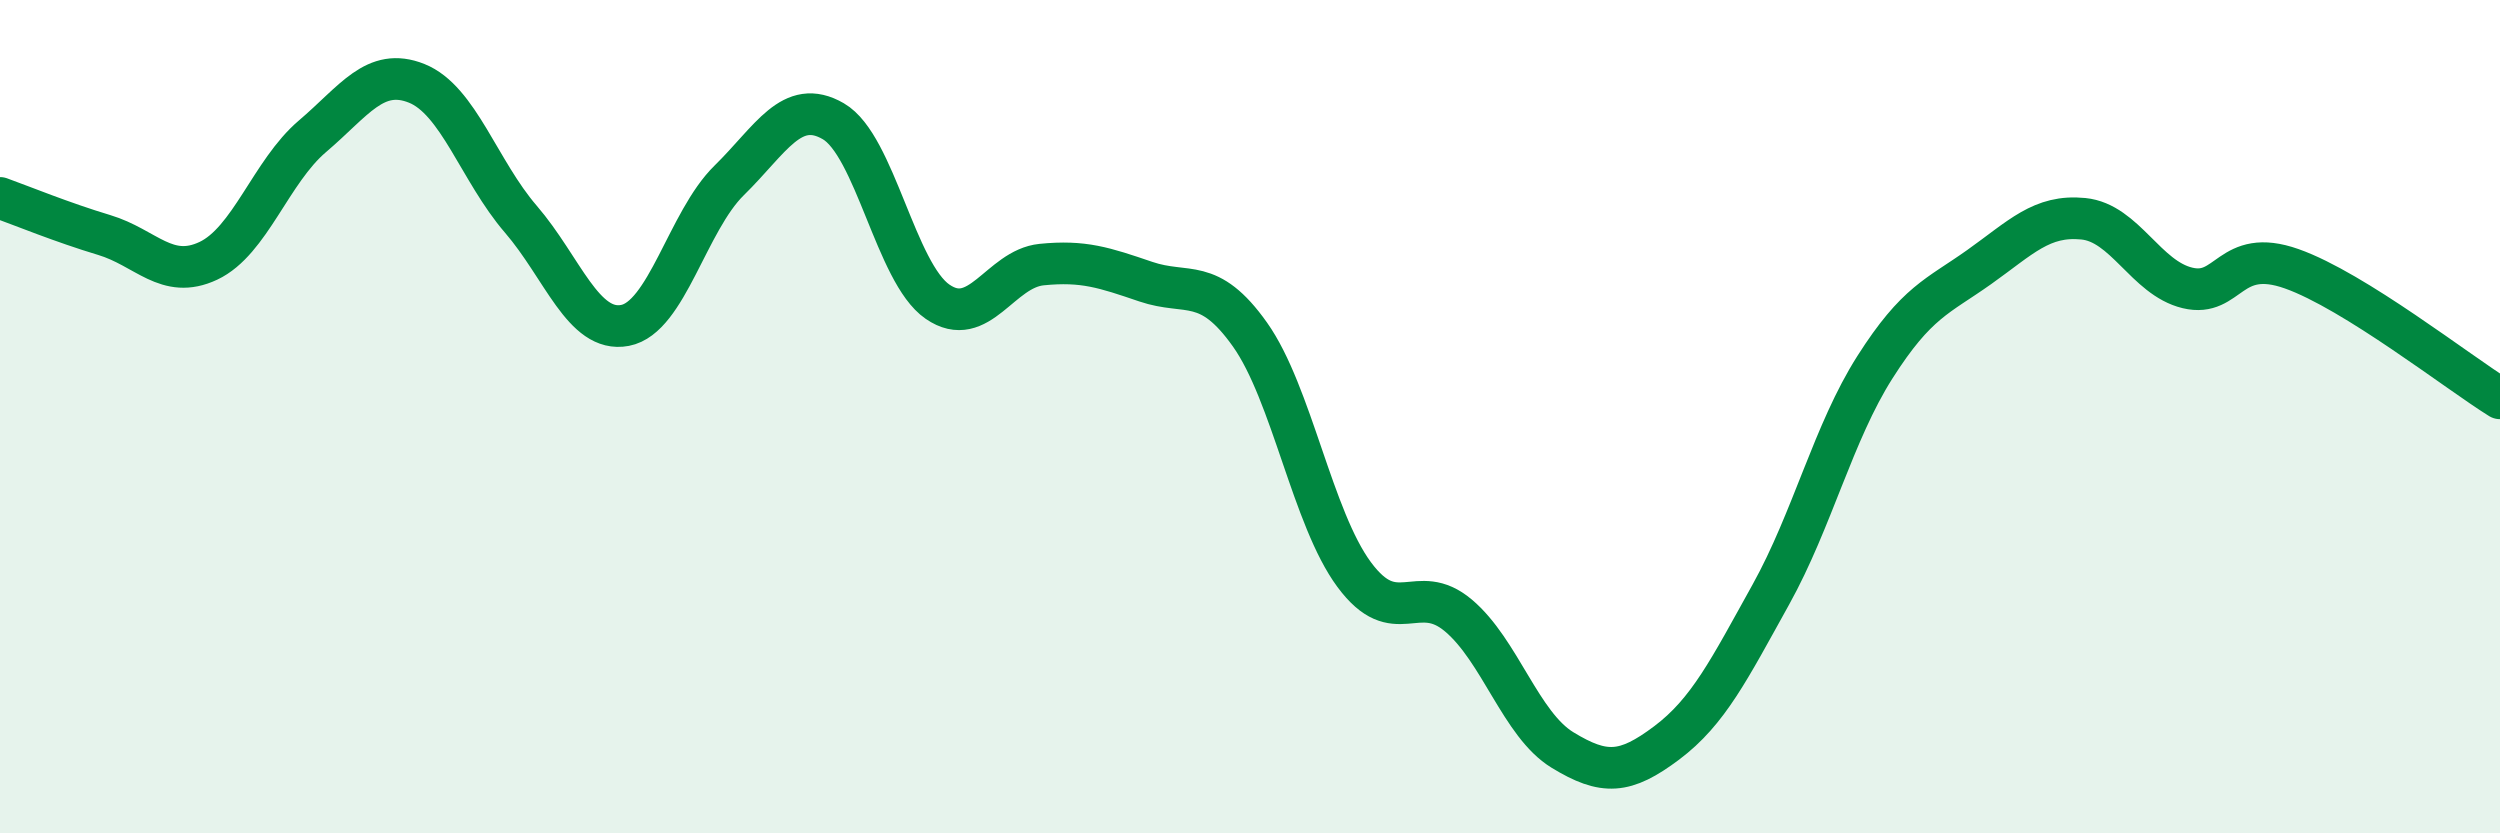
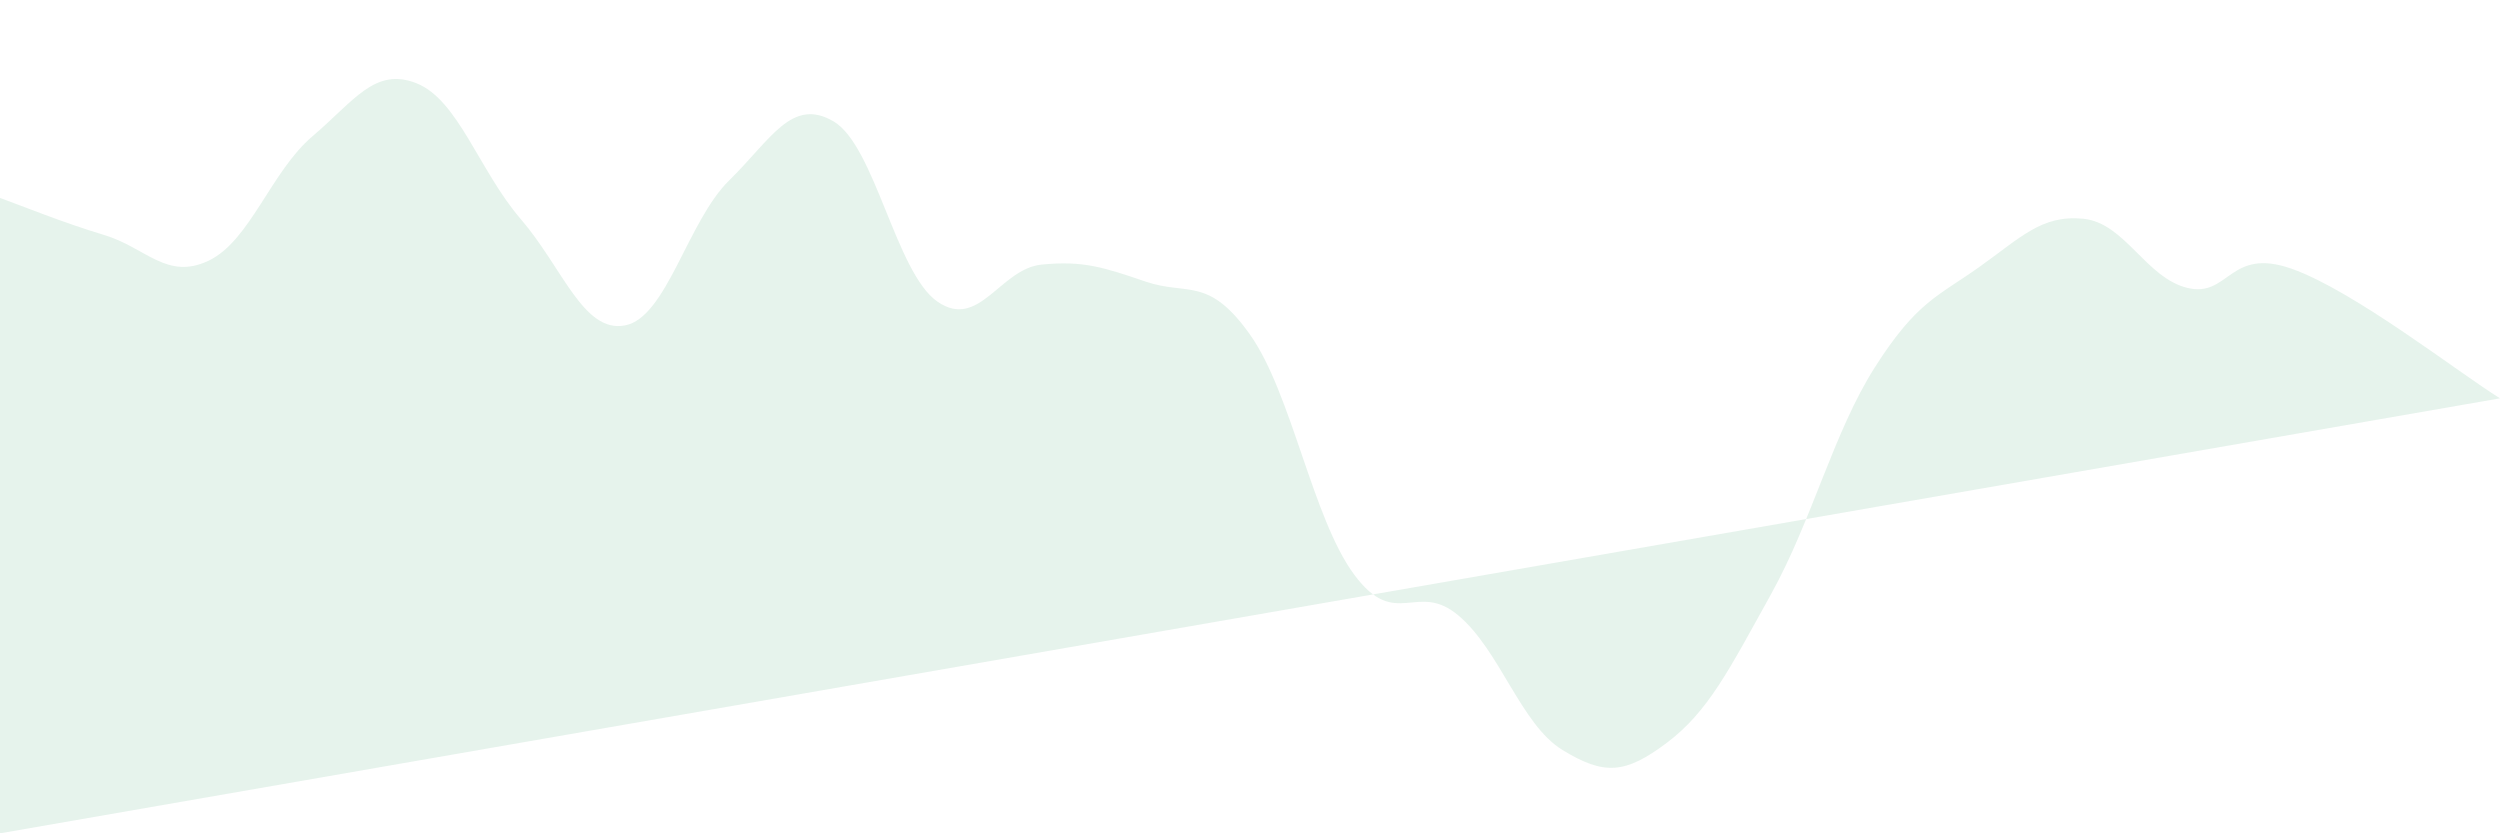
<svg xmlns="http://www.w3.org/2000/svg" width="60" height="20" viewBox="0 0 60 20">
-   <path d="M 0,4.75 C 0.5,4.93 1.5,5.34 2.5,5.64 C 3.5,5.94 4,6.73 5,6.26 C 6,5.79 6.5,4.12 7.5,3.27 C 8.5,2.42 9,1.6 10,2 C 11,2.4 11.5,4.1 12.5,5.26 C 13.5,6.42 14,8 15,7.81 C 16,7.62 16.5,5.31 17.5,4.33 C 18.5,3.35 19,2.33 20,2.91 C 21,3.49 21.5,6.55 22.5,7.24 C 23.5,7.93 24,6.45 25,6.35 C 26,6.25 26.5,6.42 27.5,6.76 C 28.5,7.1 29,6.62 30,8.03 C 31,9.44 31.5,12.44 32.5,13.79 C 33.5,15.14 34,13.93 35,14.77 C 36,15.61 36.5,17.39 37.5,18 C 38.5,18.61 39,18.58 40,17.83 C 41,17.08 41.5,16.07 42.5,14.27 C 43.5,12.47 44,10.38 45,8.81 C 46,7.24 46.5,7.12 47.5,6.41 C 48.5,5.7 49,5.15 50,5.25 C 51,5.35 51.5,6.67 52.5,6.91 C 53.5,7.15 53.5,5.92 55,6.45 C 56.5,6.98 59,8.94 60,9.56L60 20L0 20Z" fill="#008740" opacity="0.1" stroke-linecap="round" stroke-linejoin="round" />
-   <path d="M 0,4.75 C 0.5,4.93 1.5,5.34 2.5,5.64 C 3.5,5.94 4,6.73 5,6.26 C 6,5.79 6.5,4.12 7.5,3.27 C 8.5,2.42 9,1.6 10,2 C 11,2.4 11.5,4.1 12.5,5.26 C 13.5,6.42 14,8 15,7.81 C 16,7.62 16.5,5.31 17.5,4.33 C 18.5,3.35 19,2.33 20,2.91 C 21,3.49 21.5,6.55 22.5,7.24 C 23.5,7.93 24,6.45 25,6.35 C 26,6.25 26.5,6.42 27.5,6.76 C 28.5,7.1 29,6.62 30,8.03 C 31,9.44 31.5,12.44 32.5,13.79 C 33.5,15.14 34,13.93 35,14.77 C 36,15.61 36.5,17.39 37.5,18 C 38.5,18.61 39,18.58 40,17.83 C 41,17.08 41.5,16.07 42.5,14.27 C 43.5,12.47 44,10.38 45,8.81 C 46,7.24 46.5,7.12 47.5,6.41 C 48.5,5.7 49,5.15 50,5.25 C 51,5.35 51.5,6.67 52.5,6.91 C 53.5,7.15 53.5,5.92 55,6.45 C 56.5,6.98 59,8.94 60,9.56" stroke="#008740" stroke-width="1" fill="none" stroke-linecap="round" stroke-linejoin="round" />
+   <path d="M 0,4.75 C 0.5,4.93 1.5,5.34 2.5,5.64 C 3.5,5.94 4,6.73 5,6.26 C 6,5.79 6.5,4.12 7.5,3.27 C 8.5,2.42 9,1.6 10,2 C 11,2.4 11.5,4.1 12.5,5.26 C 13.5,6.42 14,8 15,7.81 C 16,7.62 16.5,5.31 17.5,4.33 C 18.5,3.35 19,2.33 20,2.91 C 21,3.49 21.5,6.55 22.5,7.24 C 23.5,7.93 24,6.45 25,6.35 C 26,6.25 26.5,6.42 27.5,6.76 C 28.5,7.1 29,6.62 30,8.03 C 31,9.44 31.5,12.44 32.5,13.79 C 33.5,15.14 34,13.93 35,14.77 C 36,15.61 36.5,17.39 37.5,18 C 38.5,18.61 39,18.58 40,17.83 C 41,17.08 41.5,16.07 42.5,14.27 C 43.5,12.47 44,10.38 45,8.81 C 46,7.24 46.5,7.12 47.5,6.41 C 48.5,5.7 49,5.15 50,5.25 C 51,5.35 51.5,6.67 52.5,6.91 C 53.5,7.15 53.5,5.92 55,6.45 C 56.5,6.98 59,8.94 60,9.56L0 20Z" fill="#008740" opacity="0.1" stroke-linecap="round" stroke-linejoin="round" />
</svg>